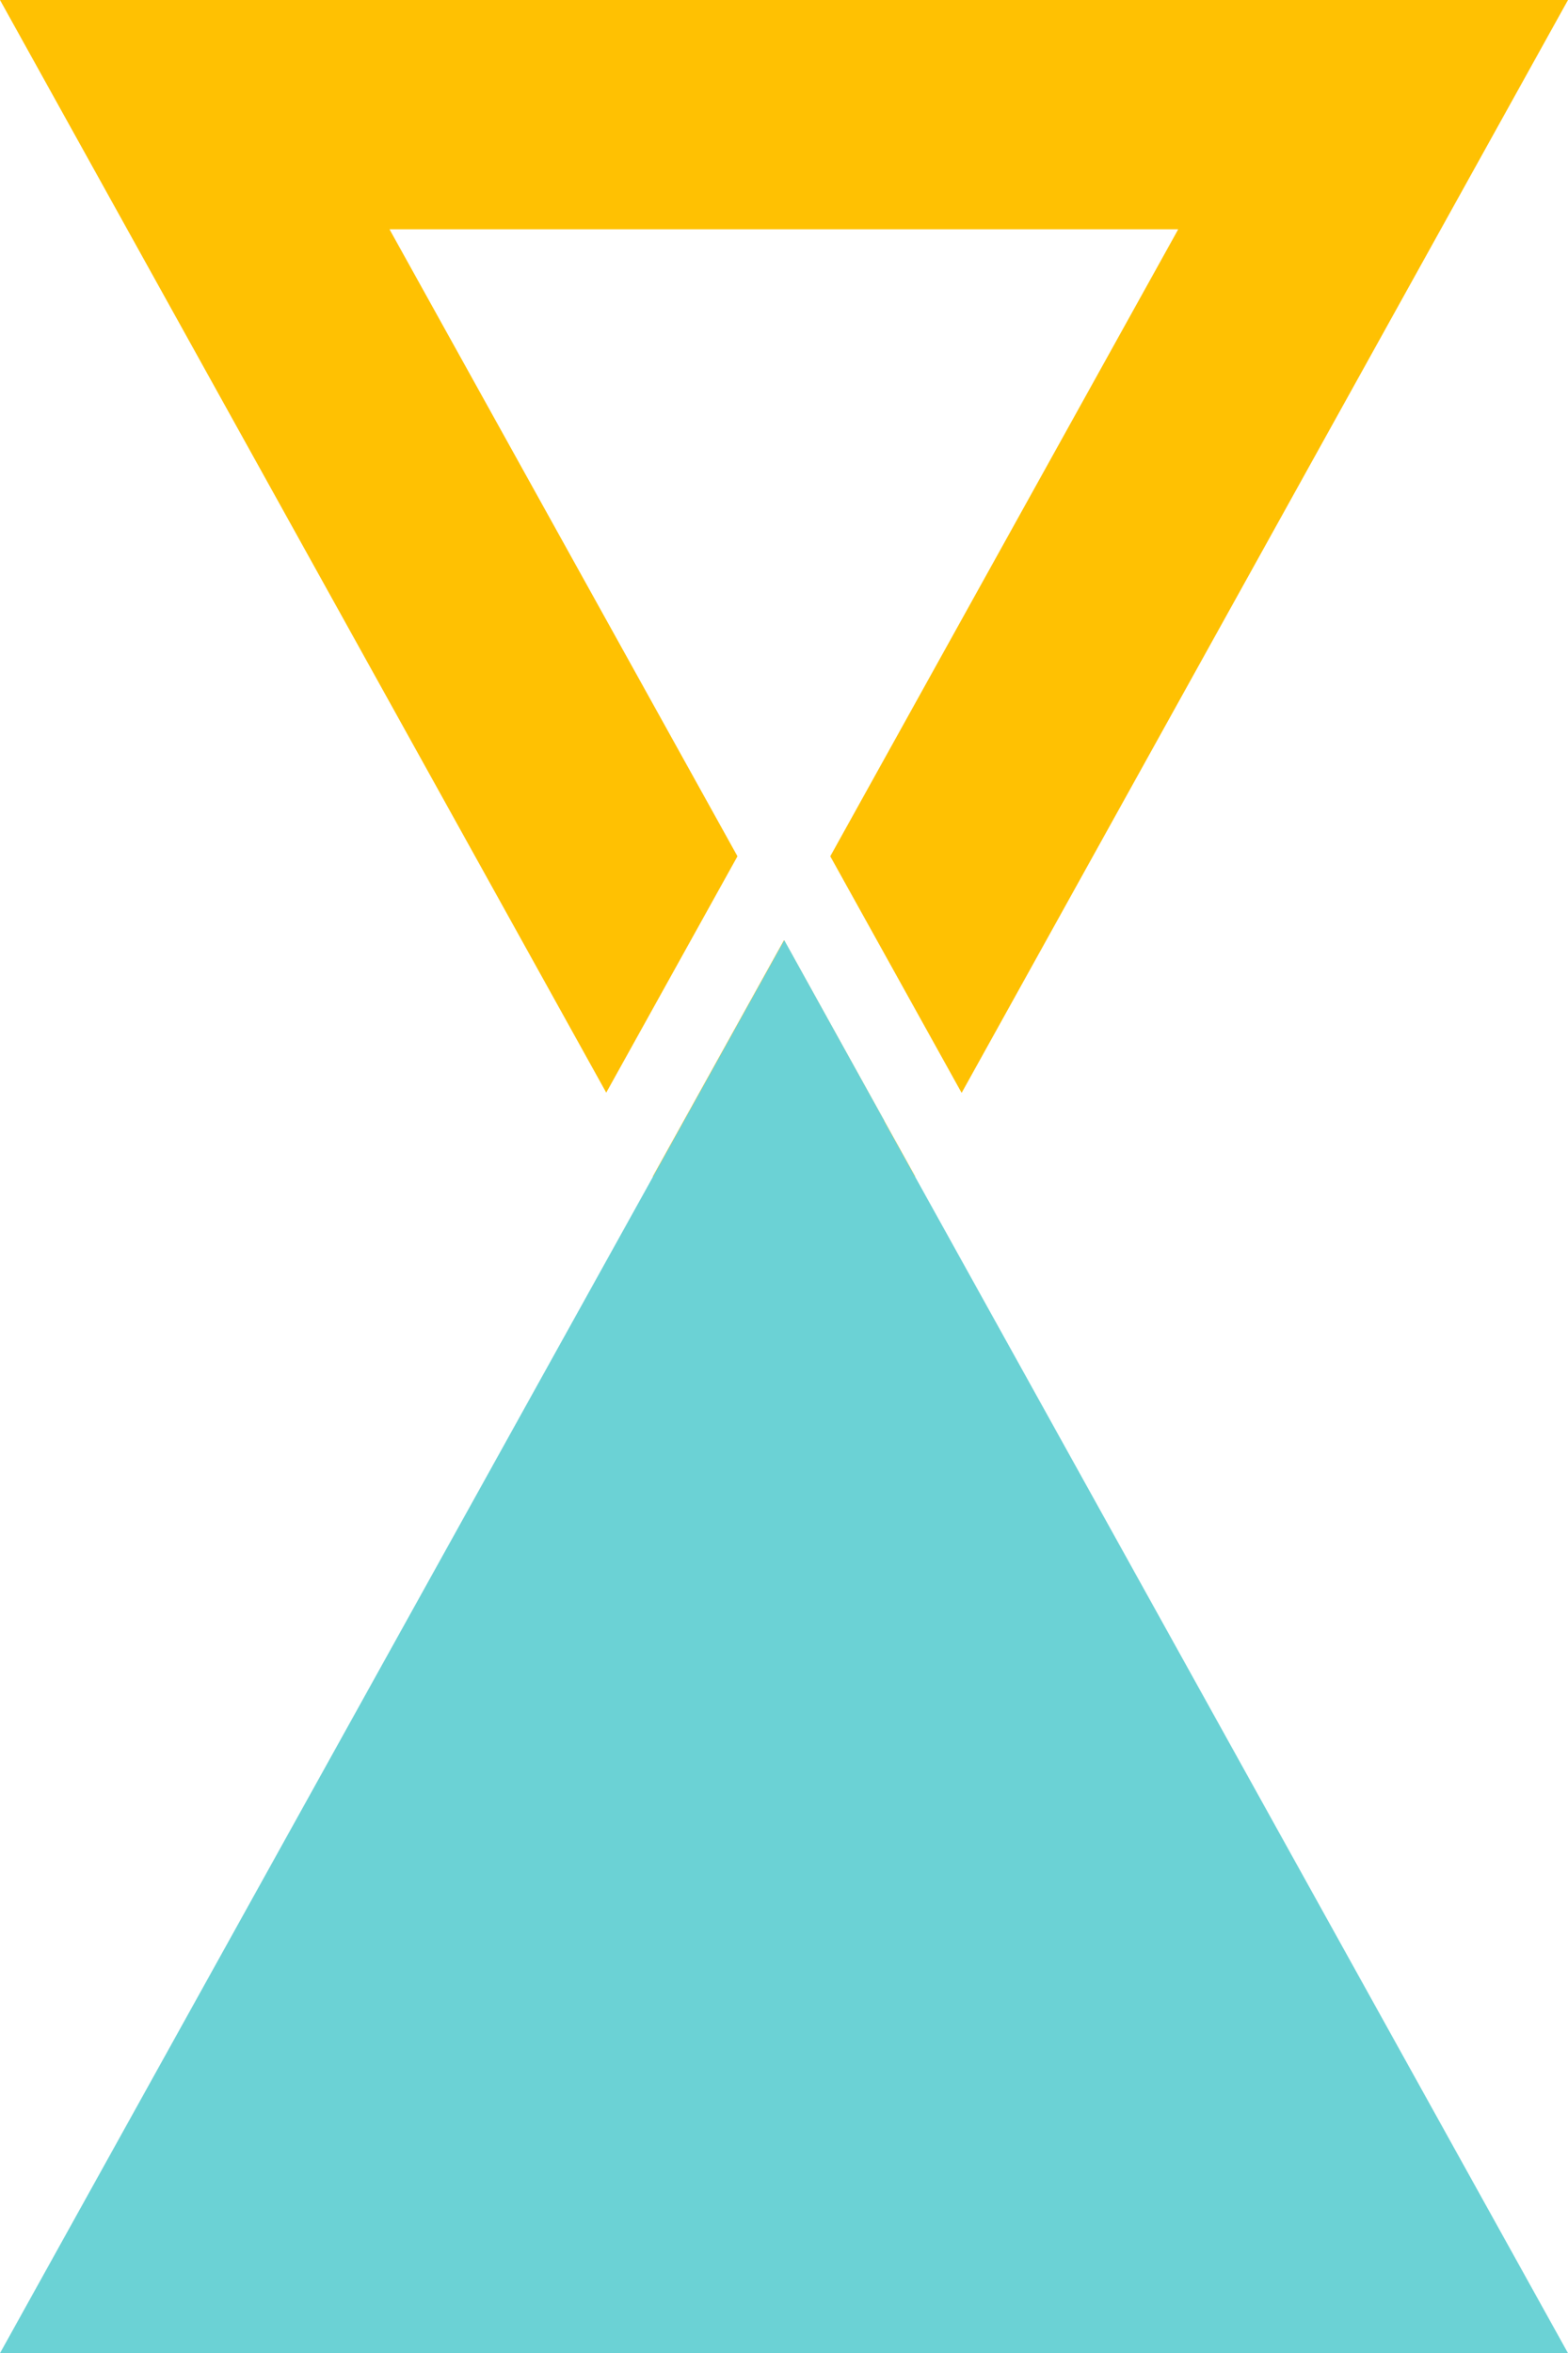
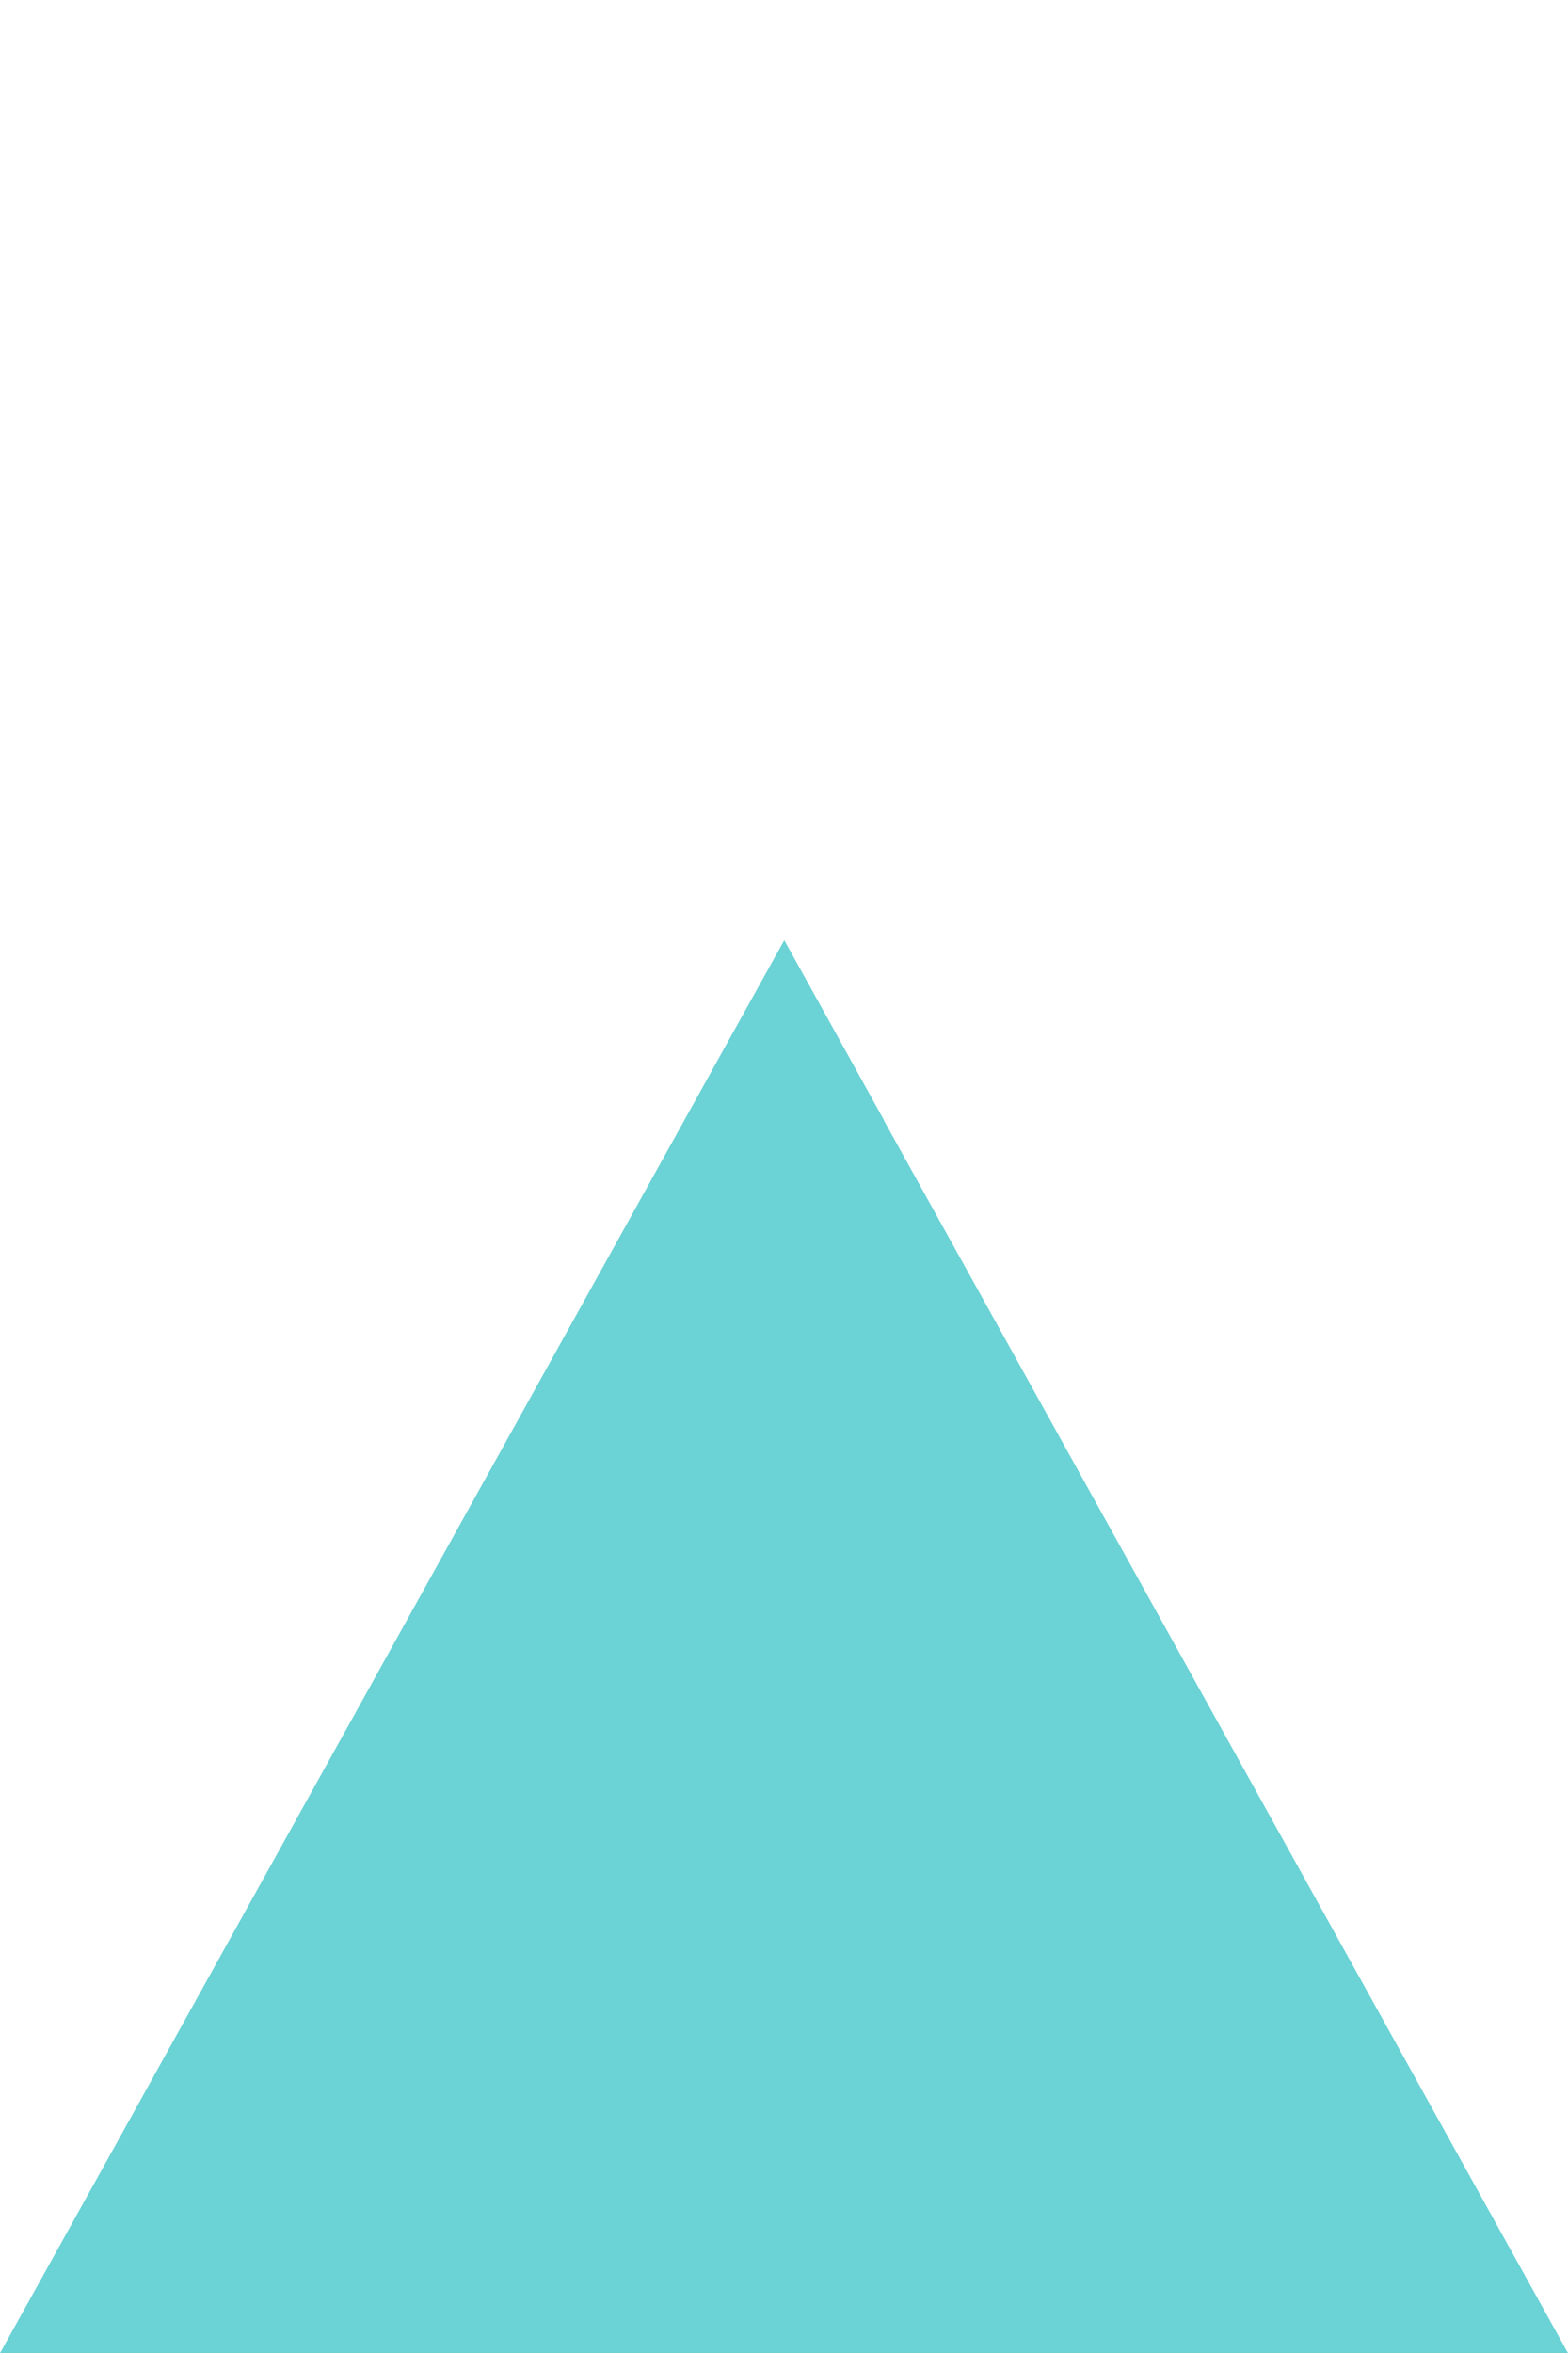
<svg xmlns="http://www.w3.org/2000/svg" id="b" width="59.98" height="90" viewBox="0 0 59.98 90">
  <g id="c">
    <g>
-       <path d="M24.97,45l5.02,9.04,5.02-9.04-5.02-9.04-5.02,9.04Zm11.81-3.21l-5.02-9.04,13.31-23.98H14.9l13.31,23.98-5.02,9.04L0,0H59.98l-23.19,41.79Z" style="fill:#ffc102; fill-rule:evenodd;" />
      <path d="M33.83,42.87l-3.83-6.91L0,90H59.98l-26.16-47.13h0Z" style="fill:#6bd2d5; fill-rule:evenodd;" />
    </g>
  </g>
</svg>